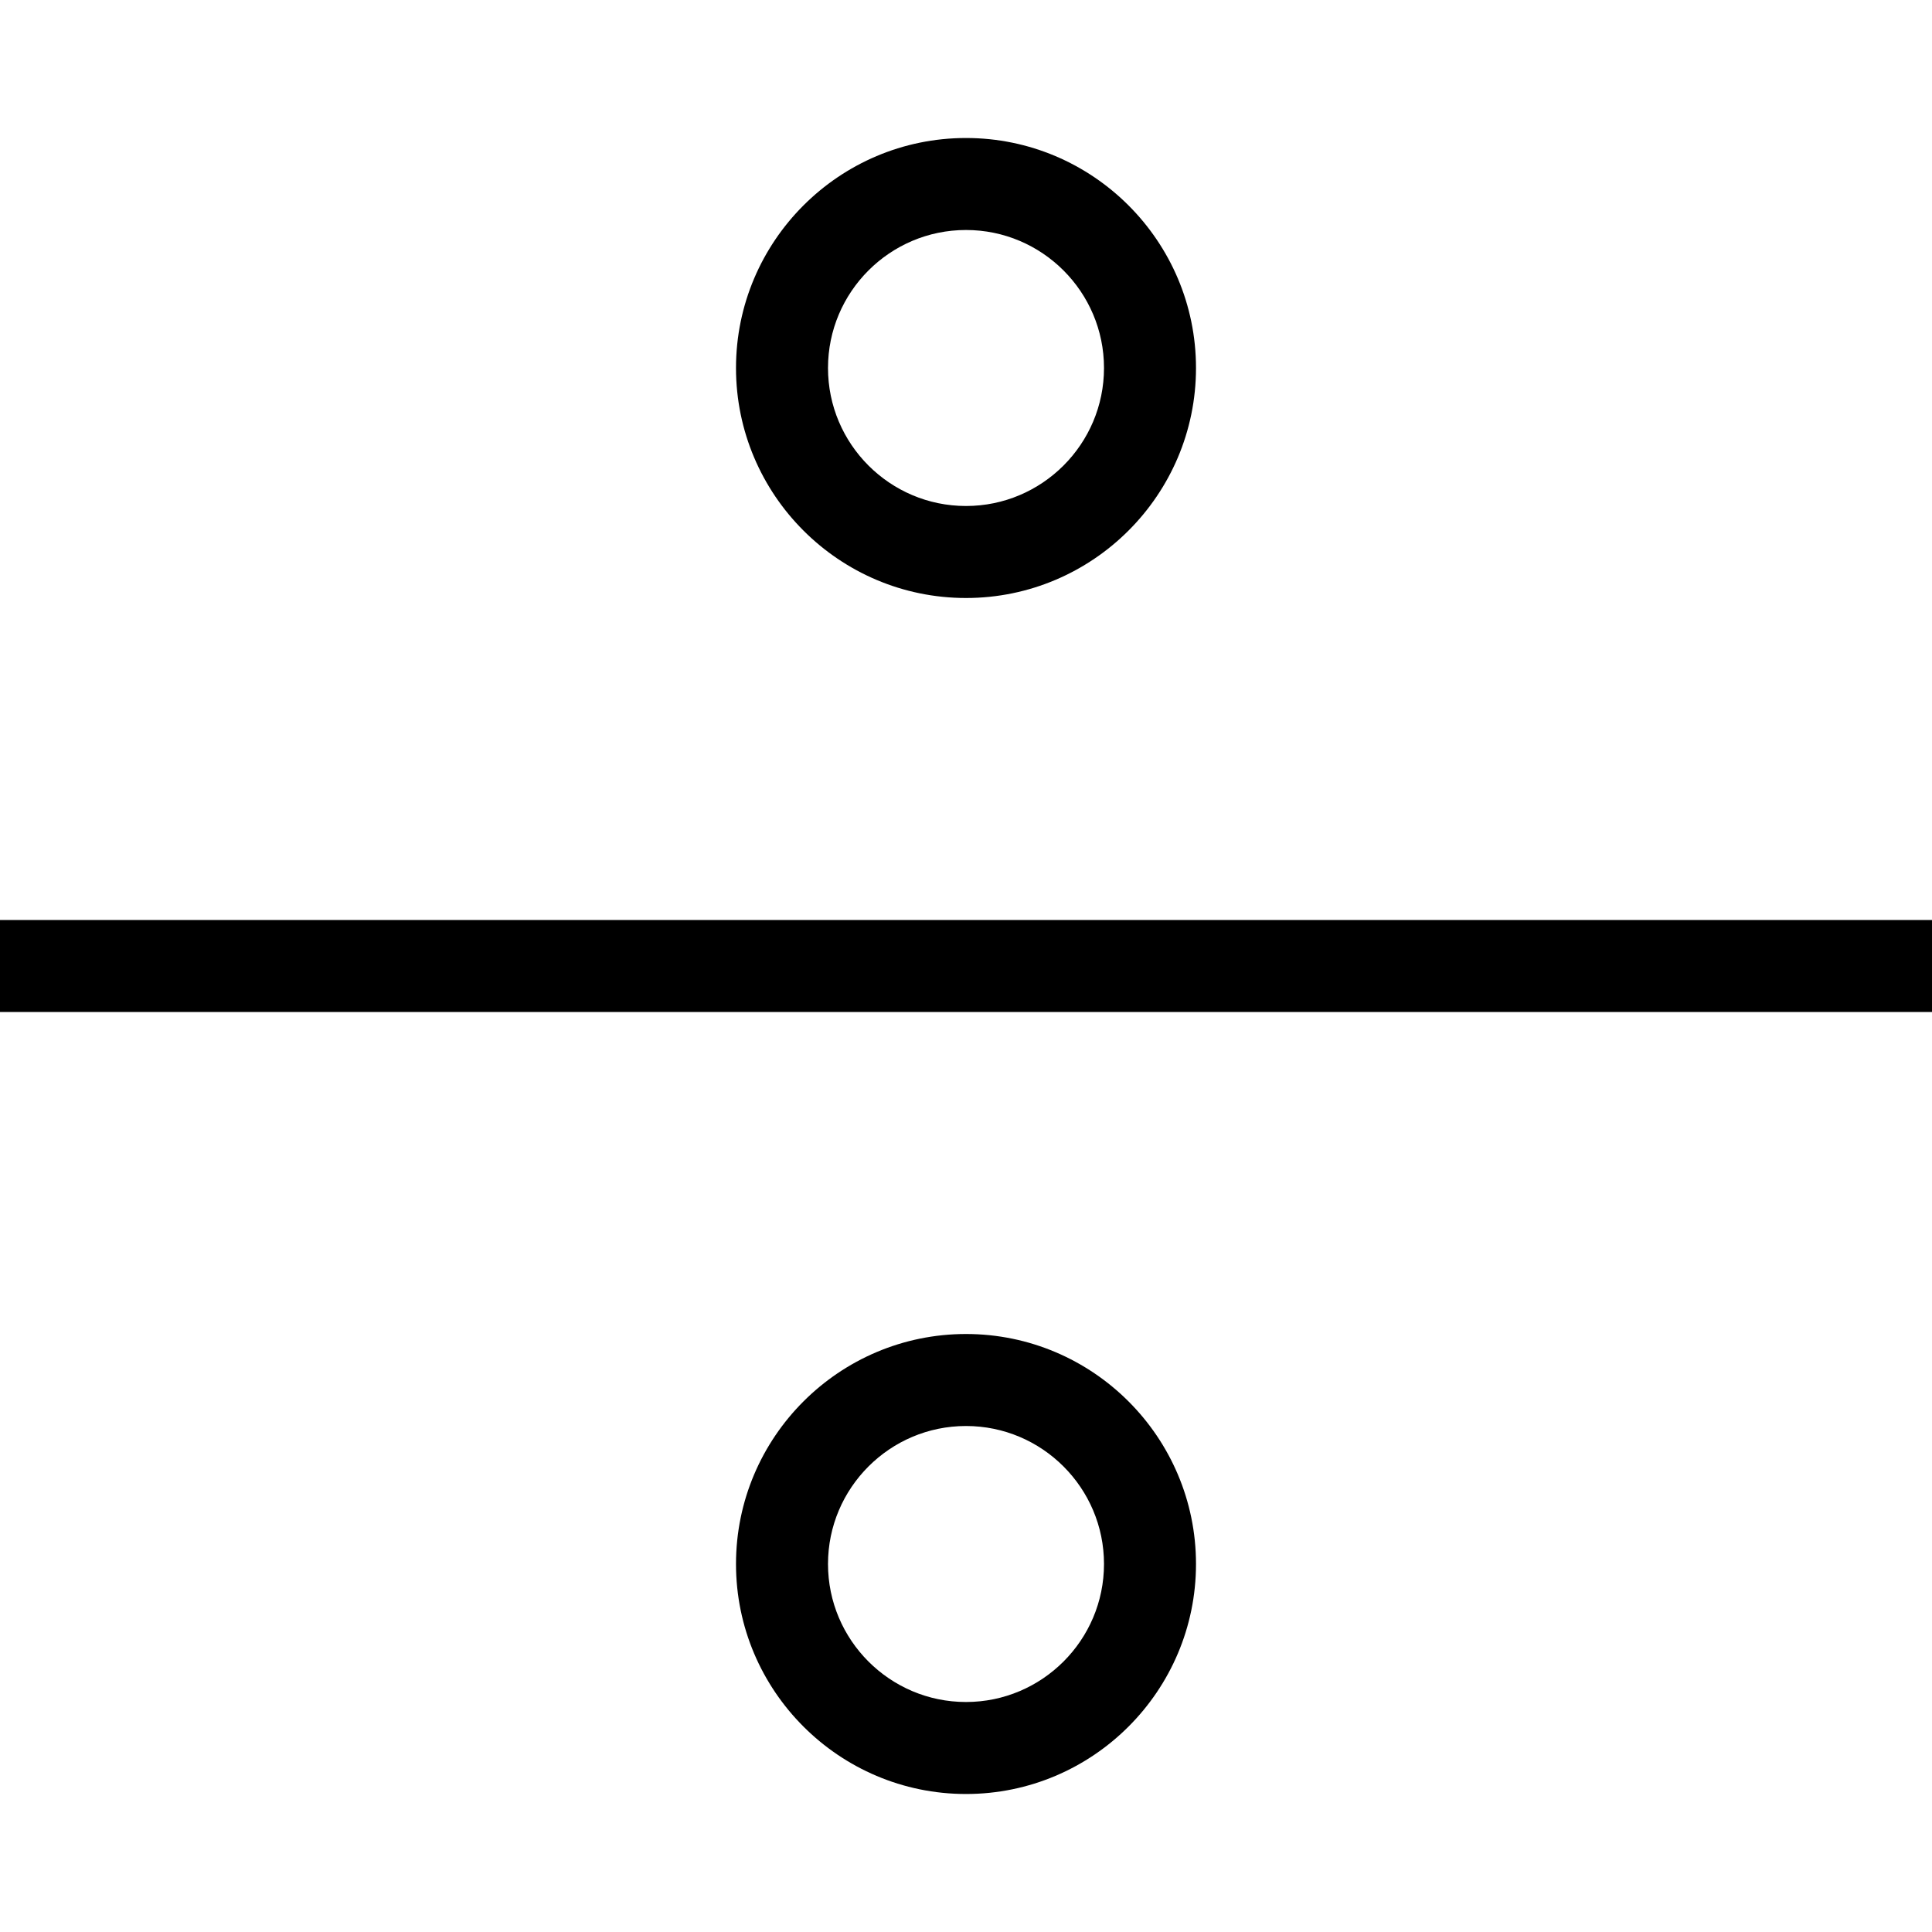
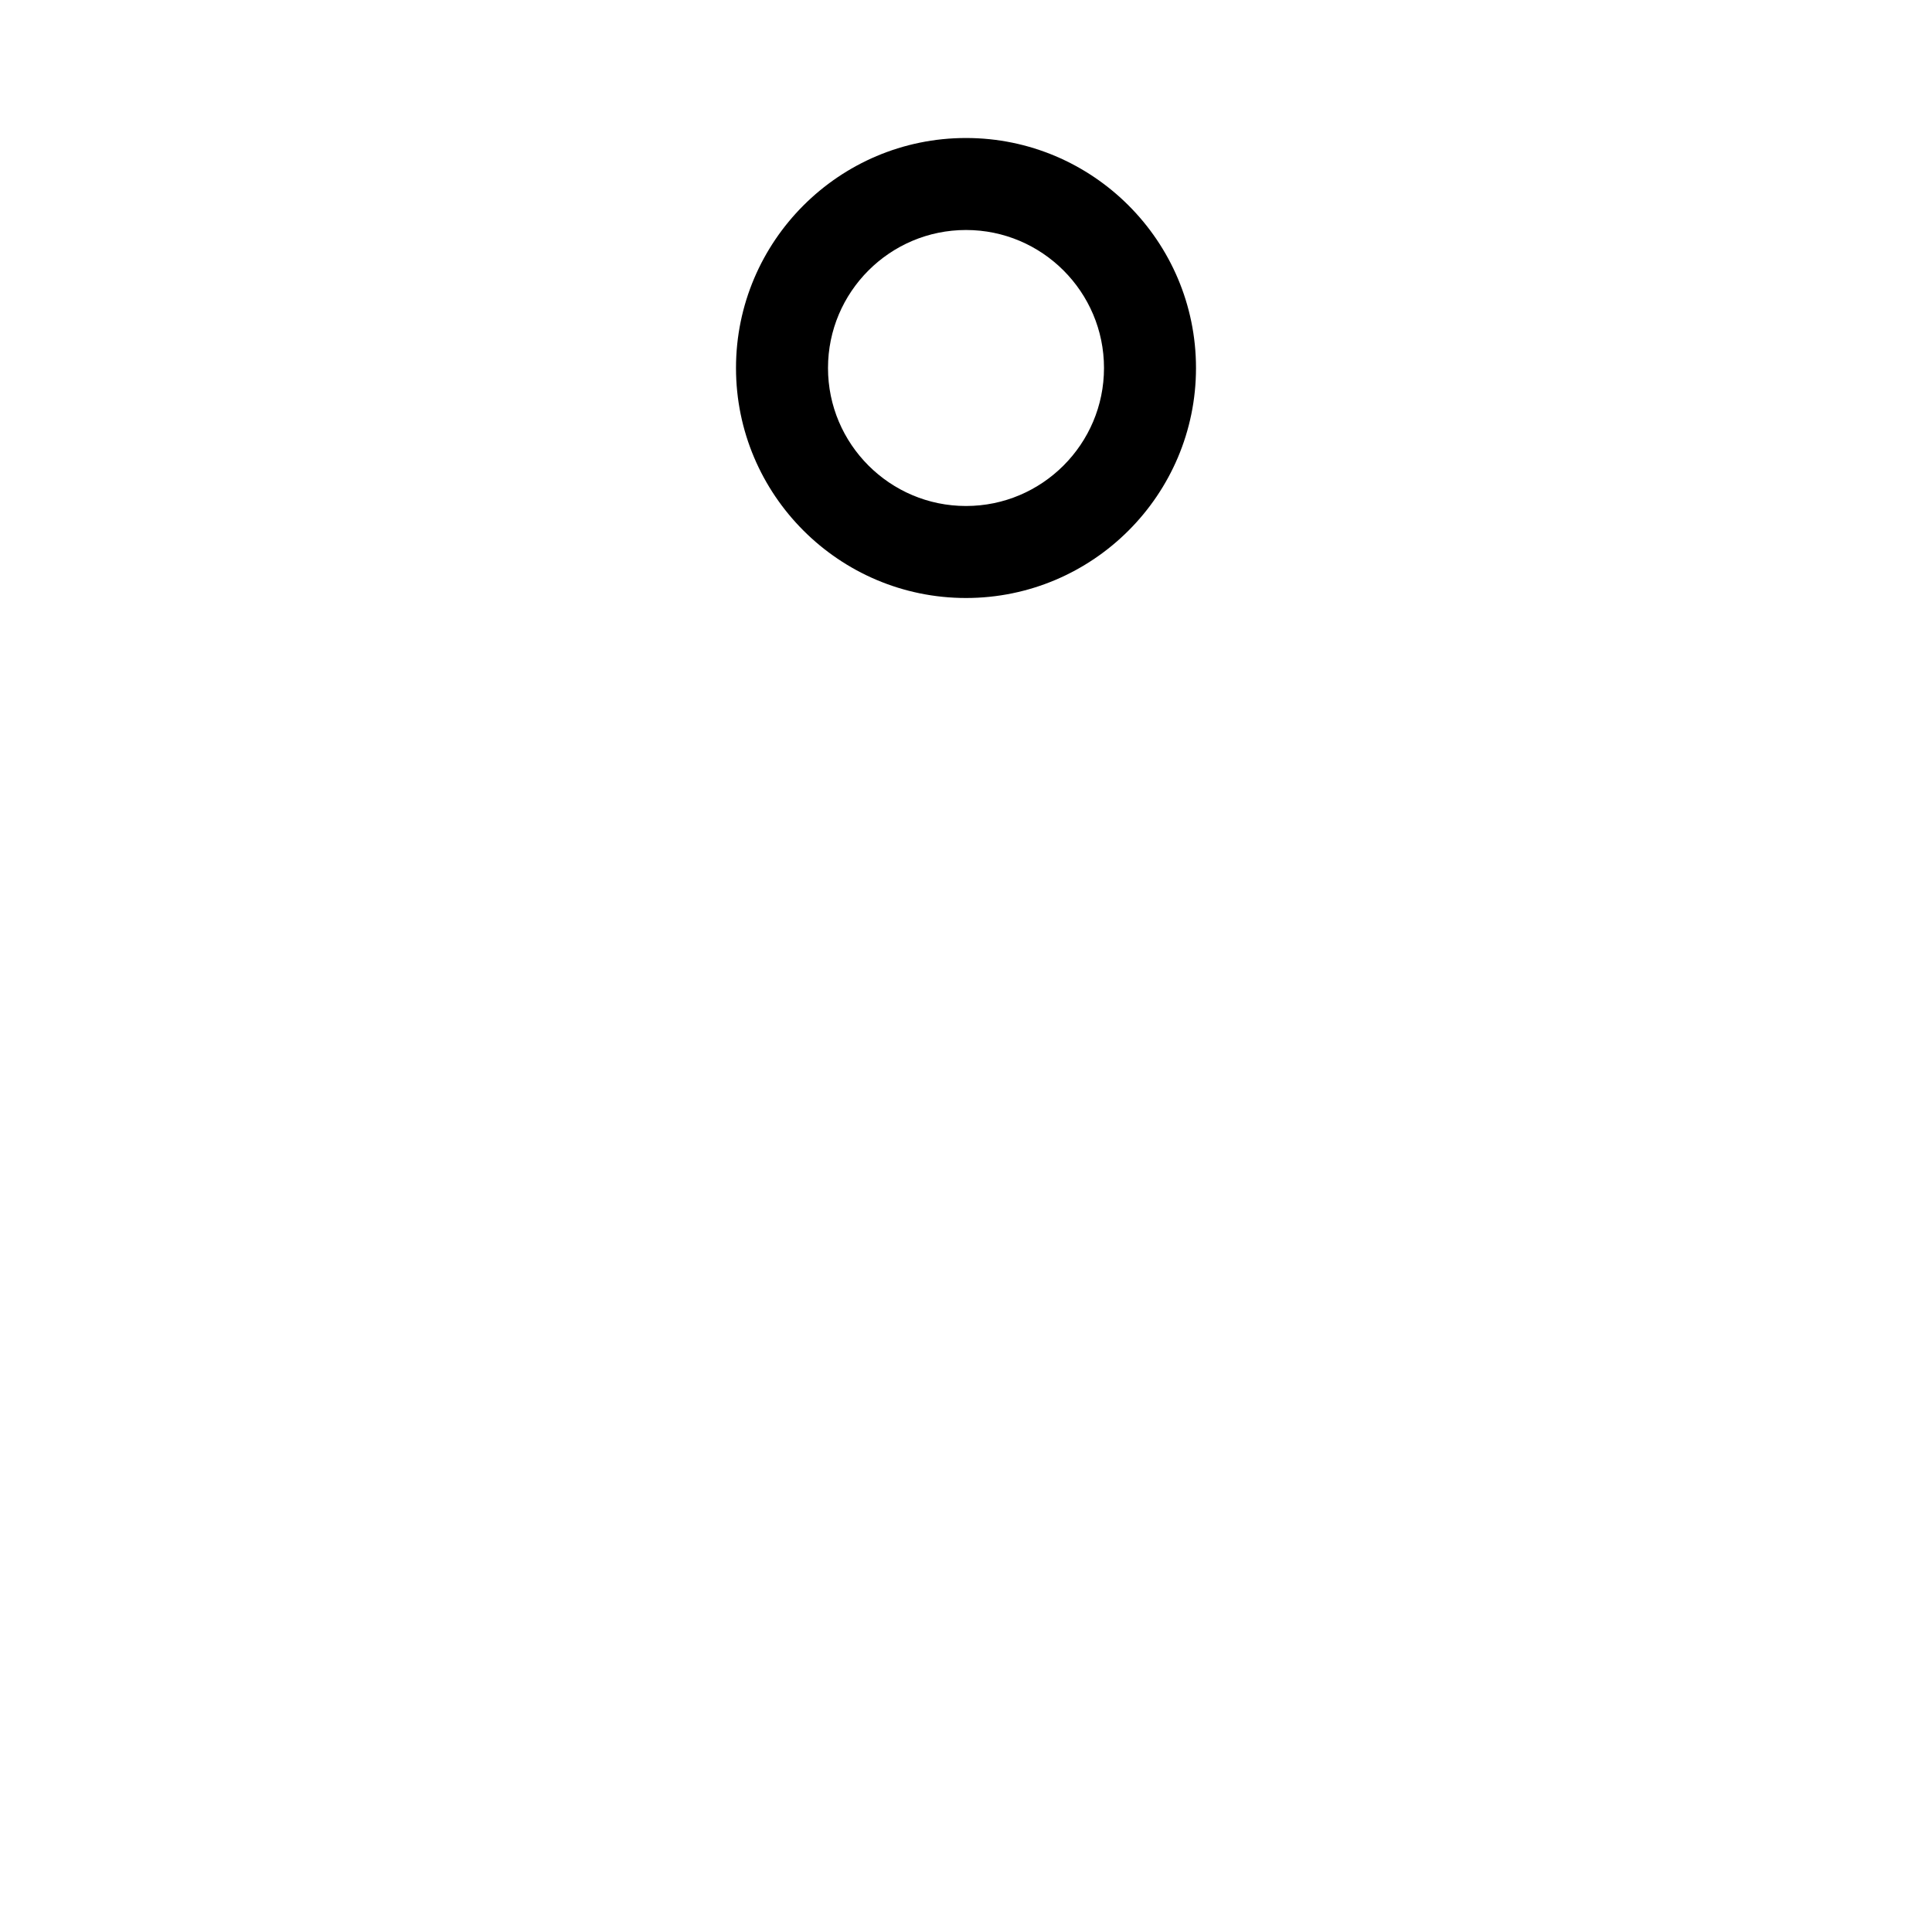
<svg xmlns="http://www.w3.org/2000/svg" fill="#000000" version="1.1" id="Capa_1" viewBox="0 0 42 42" xml:space="preserve">
  <g>
-     <rect y="20" width="42" height="2" />
    <path d="M21,13c2.757,0,5-2.243,5-5s-2.243-5-5-5s-5,2.243-5,5S18.243,13,21,13z M21,5c1.654,0,3,1.346,3,3s-1.346,3-3,3   s-3-1.346-3-3S19.346,5,21,5z" />
-     <path d="M21,29c-2.757,0-5,2.243-5,5s2.243,5,5,5s5-2.243,5-5S23.757,29,21,29z M21,37c-1.654,0-3-1.346-3-3s1.346-3,3-3   s3,1.346,3,3S22.654,37,21,37z" />
  </g>
</svg>